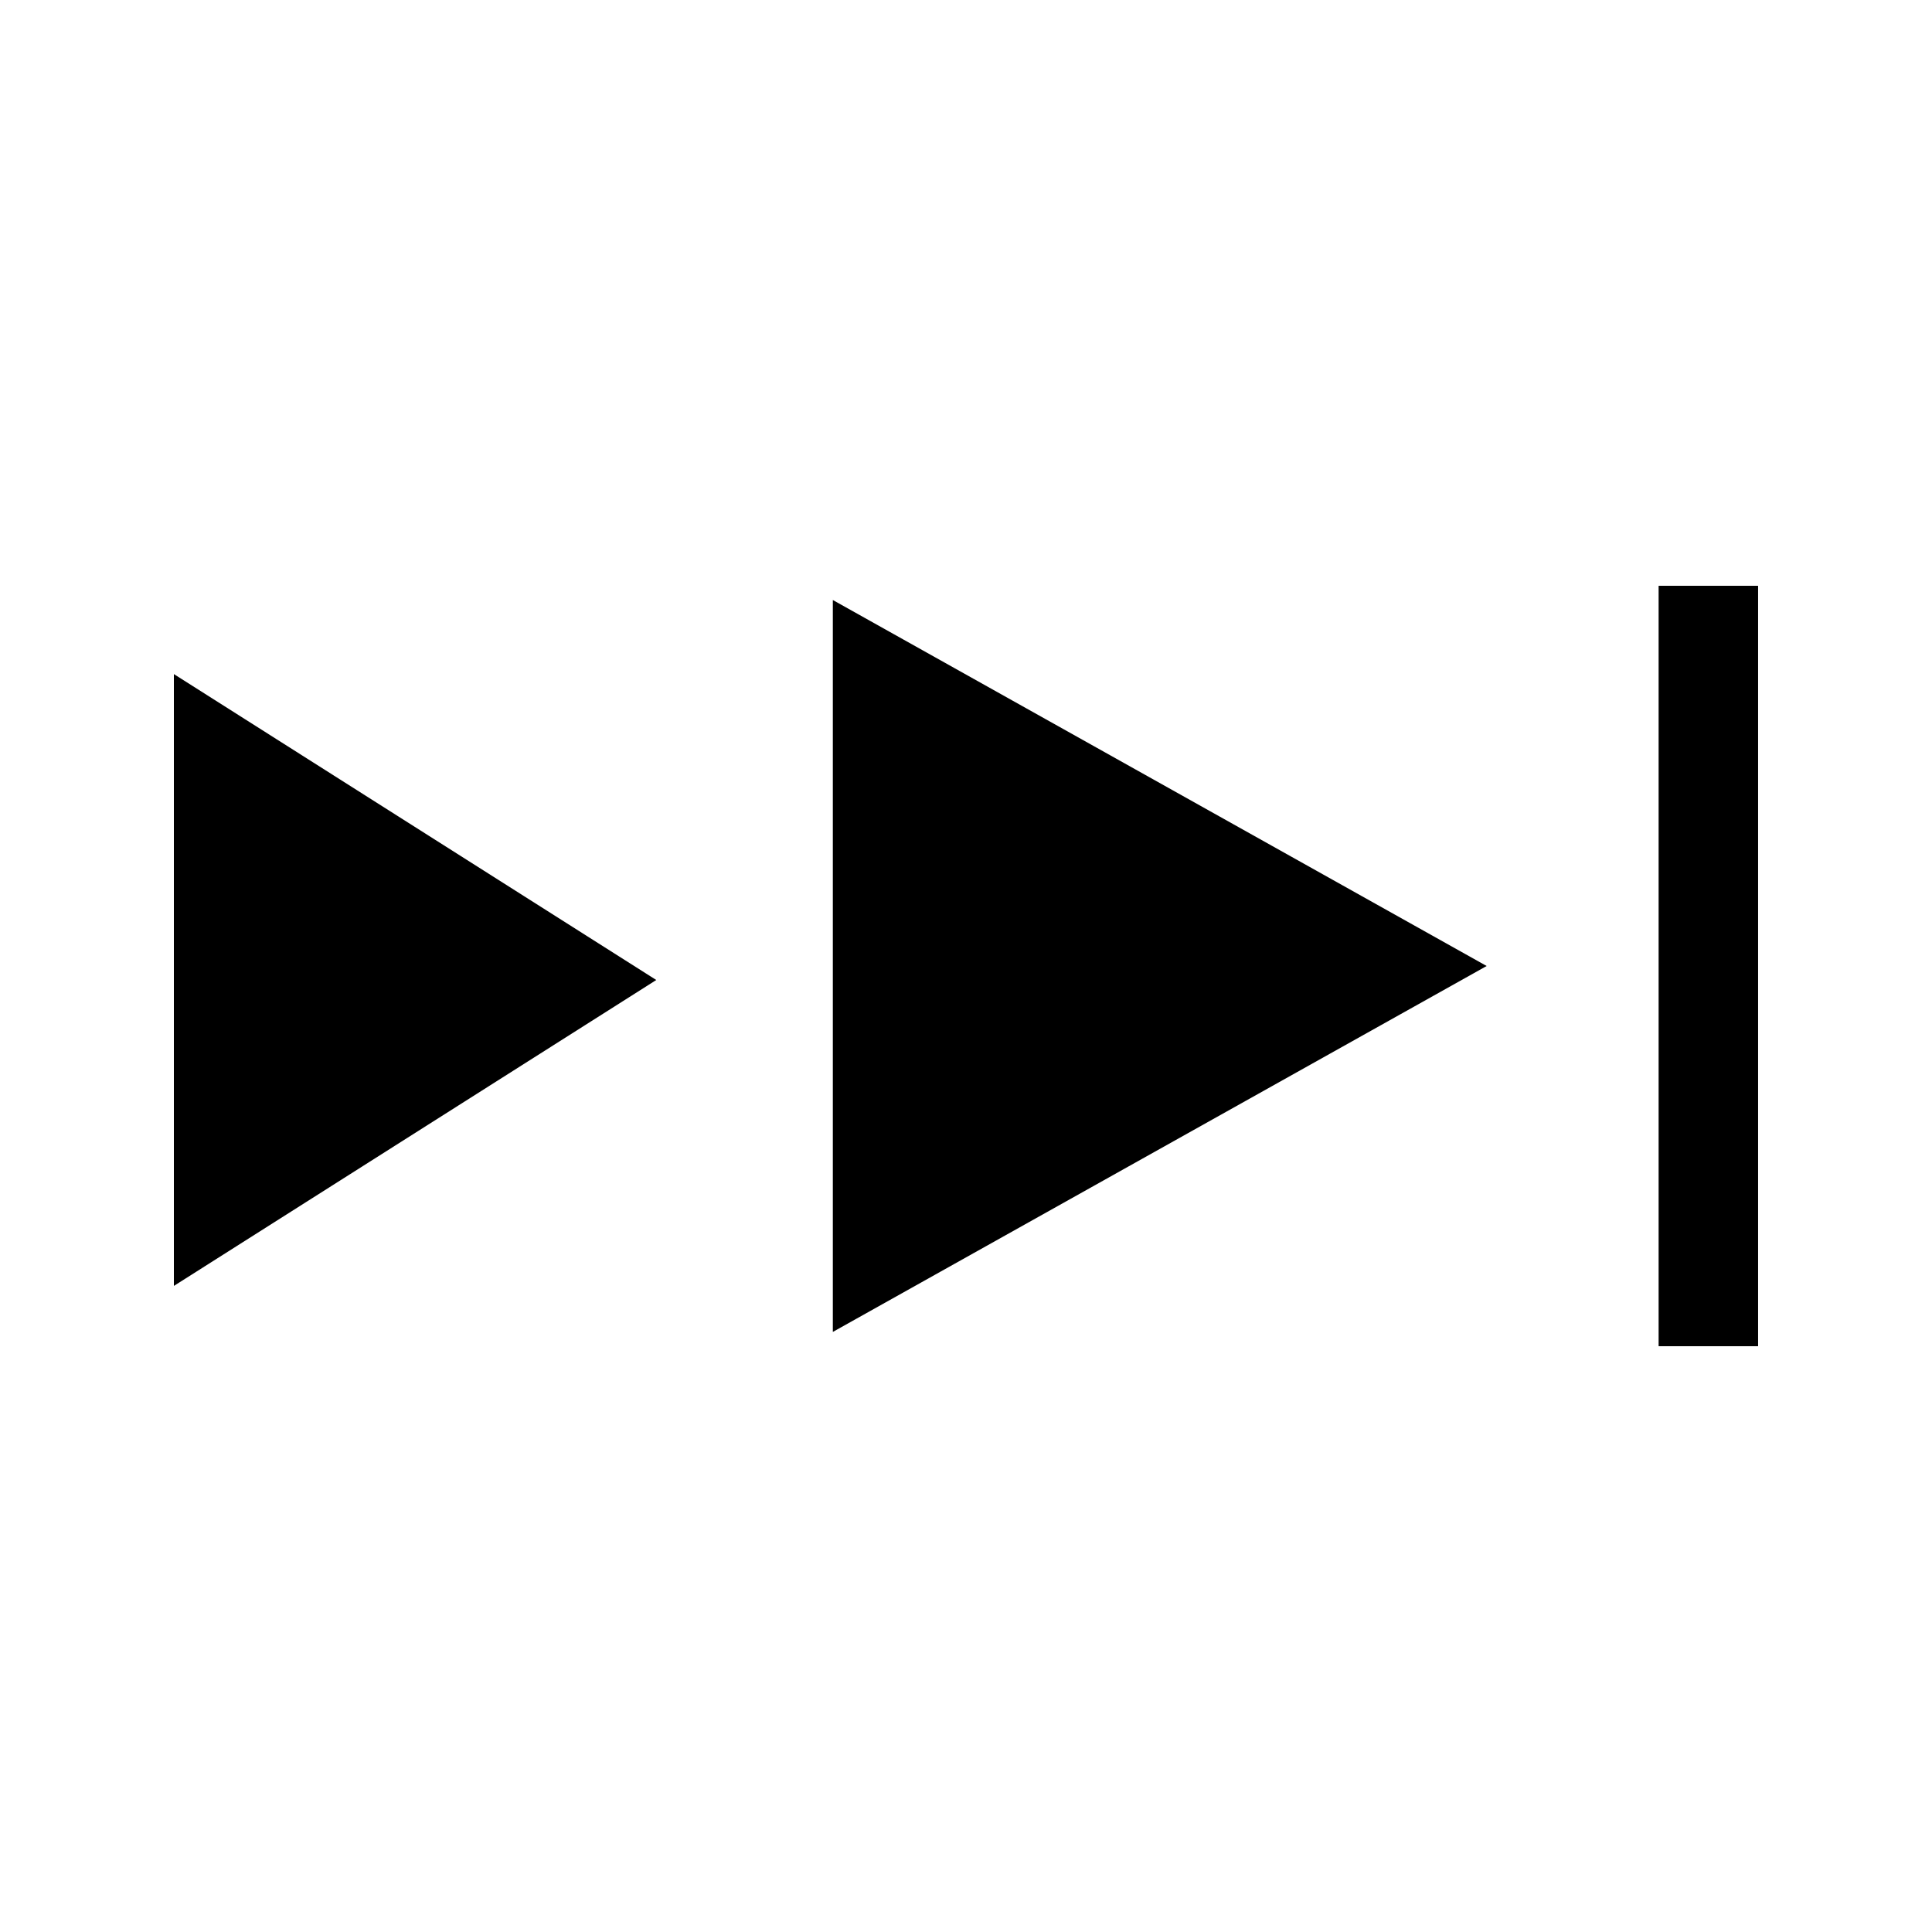
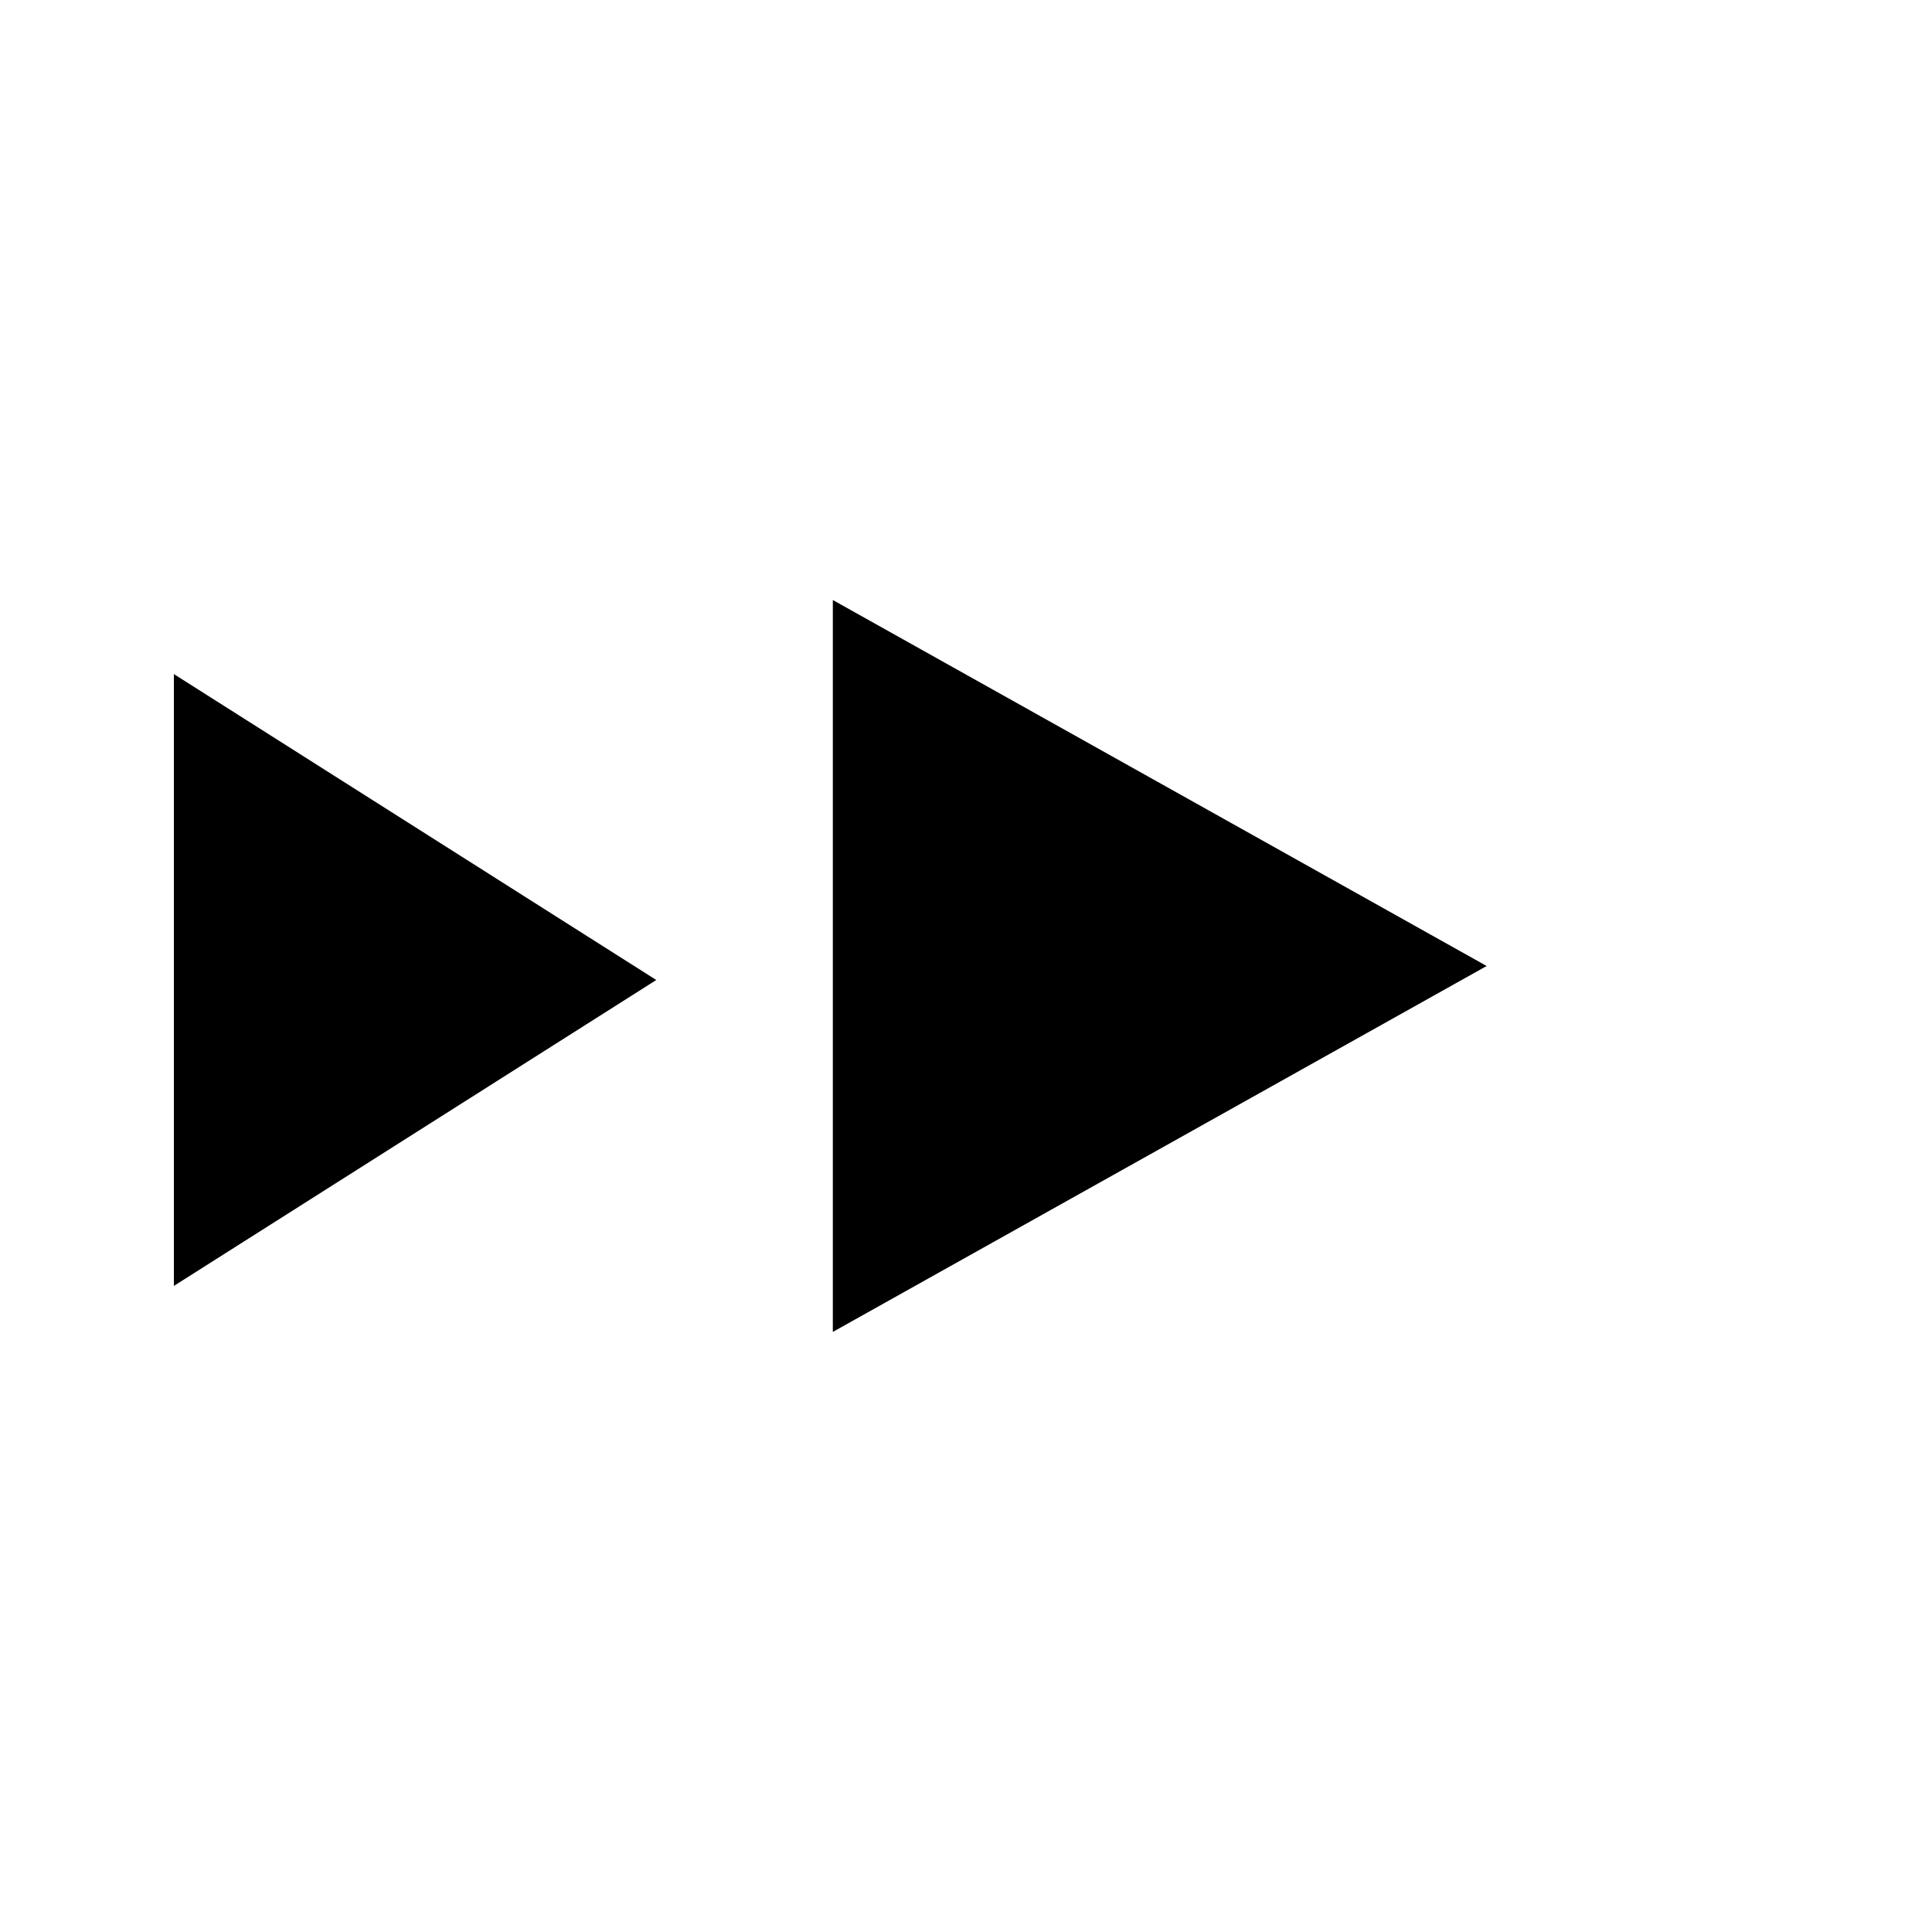
<svg xmlns="http://www.w3.org/2000/svg" fill="#000000" width="800px" height="800px" version="1.1" viewBox="144 144 512 512">
  <g>
    <path d="m317.92 403.71-127.84 81.07v-162.14z" />
    <path d="m537.98 400-173.27 96.973v-193.96z" />
-     <path d="m583.55 299.24h26.363v201.52h-26.363z" />
  </g>
</svg>